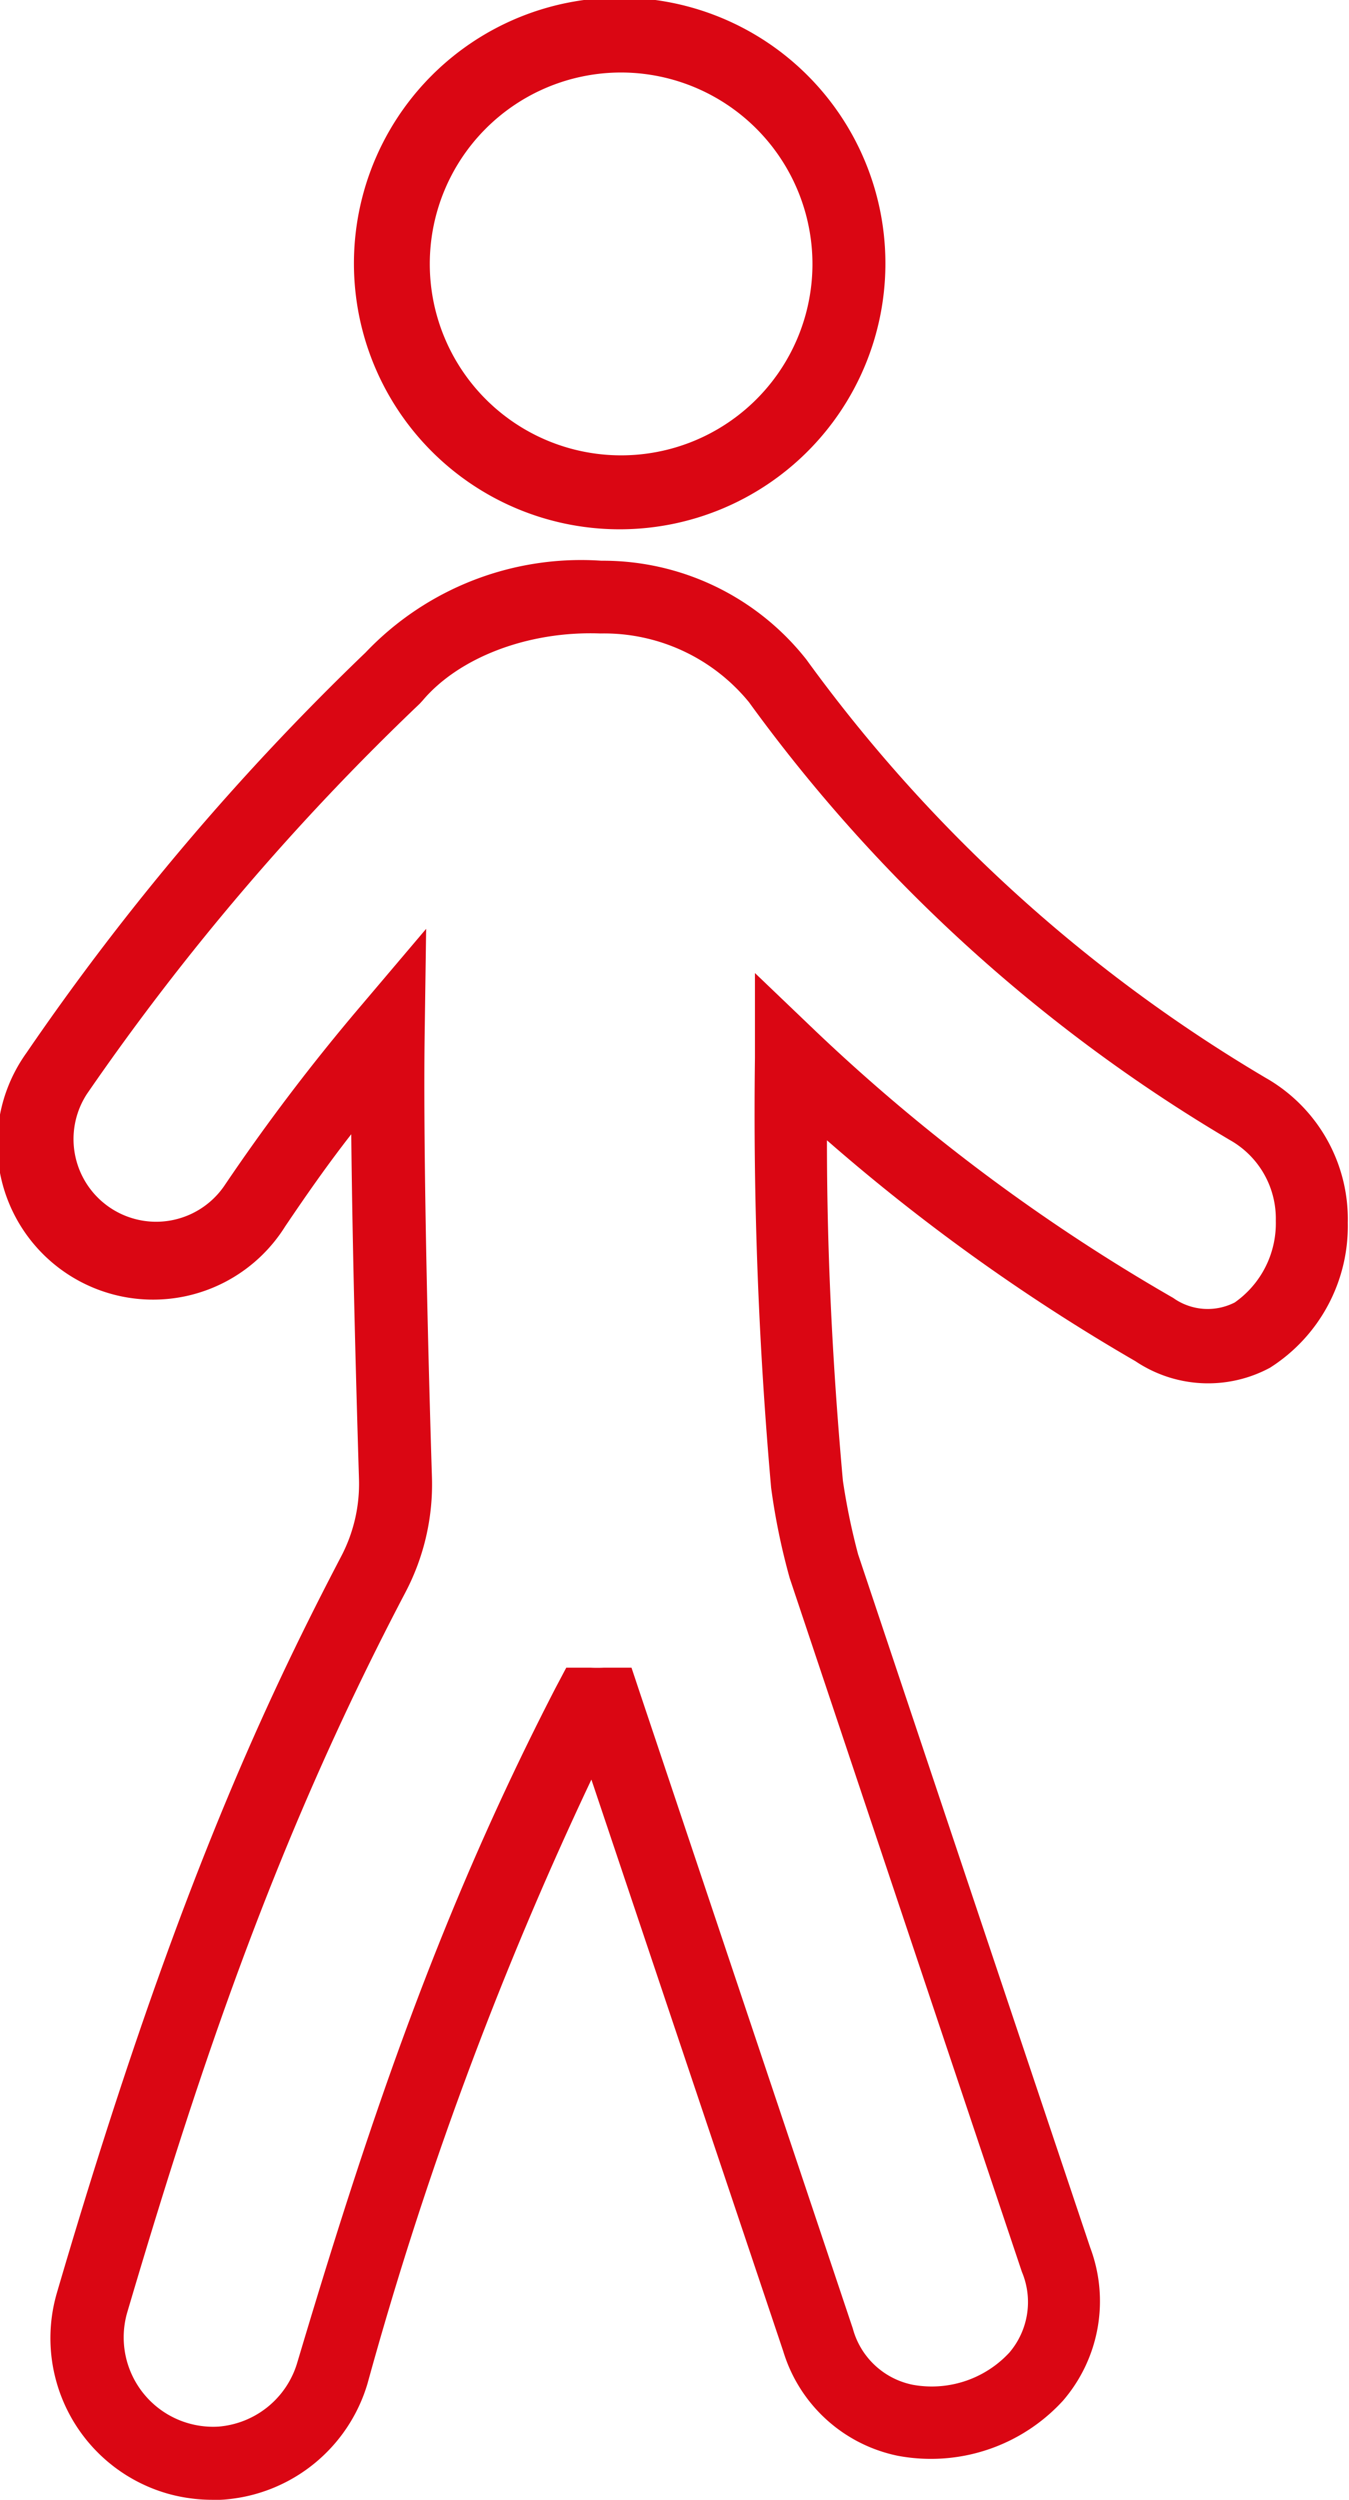
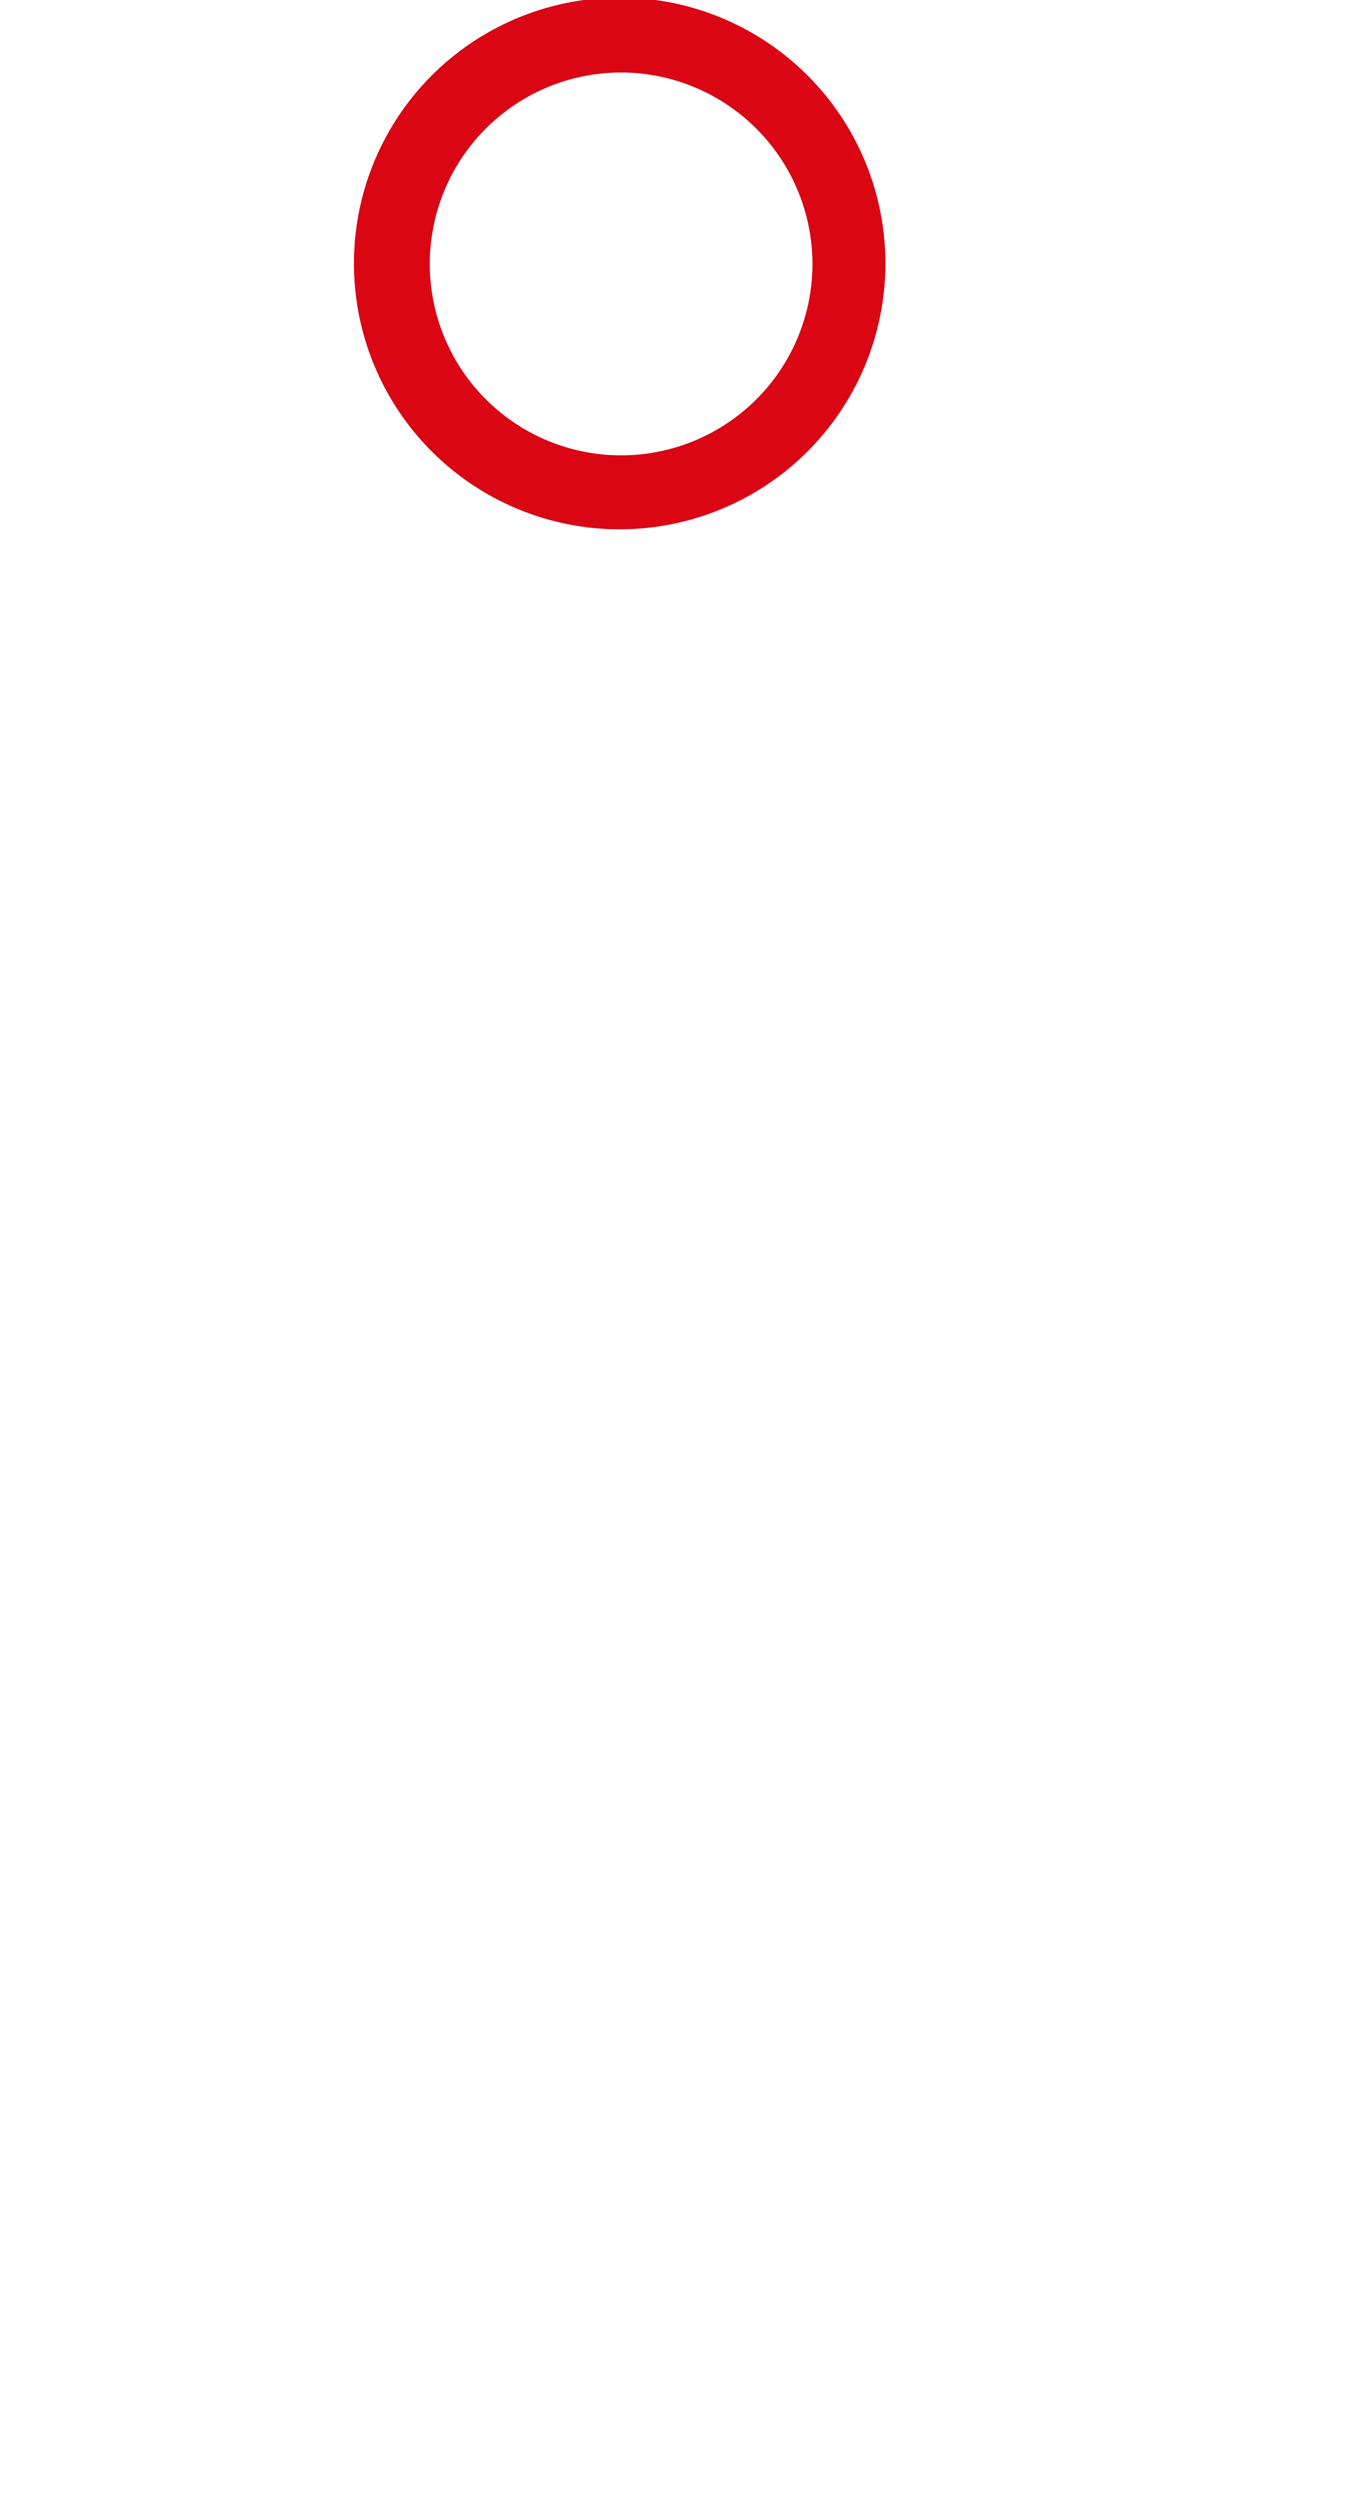
<svg xmlns="http://www.w3.org/2000/svg" viewBox="0 0 55.84 103.43">
  <defs>
    <style>.cls-1{fill:#da0613;}</style>
  </defs>
  <g>
    <g>
      <path class="cls-1" d="M25.7,21.9A11,11,0,1,1,36.65,11,11,11,0,0,1,25.7,21.9ZM25.7,3A7.92,7.92,0,1,0,33.63,11,7.93,7.93,0,0,0,25.7,3Z" />
-       <path class="cls-1" d="M8.78,103.43a6.8,6.8,0,0,1-1.89-.27,6.69,6.69,0,0,1-4.53-8.31c4.69-16,8.42-24.06,11.75-30.43a6.46,6.46,0,0,0,.75-3.21c-.09-2.94-.27-9.16-.32-14.28-1,1.28-1.89,2.56-2.74,3.82A6.45,6.45,0,1,1,1.09,43.57,105.45,105.45,0,0,1,15.13,27a12.31,12.31,0,0,1,9.76-3.8,10.72,10.72,0,0,1,8.49,4.09,63.21,63.21,0,0,0,19,17.3h0a6.73,6.73,0,0,1,3.41,6,6.94,6.94,0,0,1-3.22,6A5.4,5.4,0,0,1,47,56.32a81.27,81.27,0,0,1-12.77-9.14c0,4.89.25,9.52.66,14.08a27.28,27.28,0,0,0,.63,3.05c2.85,8.52,5.9,17.63,9.61,28.69A6.3,6.3,0,0,1,44,99.33a7.41,7.41,0,0,1-6.83,2.28,6.27,6.27,0,0,1-4.75-4.33L24.48,73.63a154.14,154.14,0,0,0-9.27,25,6.73,6.73,0,0,1-5.92,4.79A4.35,4.35,0,0,1,8.78,103.43Zm8.86-65-.06,4.24c-.08,5.19.18,14.64.3,18.46a9.6,9.6,0,0,1-1.08,4.72C11.58,75.78,8.42,85,5.26,95.7a3.7,3.7,0,0,0,3.8,4.7,3.71,3.71,0,0,0,3.24-2.63c3-10.06,5.91-18.66,10.69-27.92l.45-.85,1,0A5.61,5.61,0,0,0,25,69l1.14,0,.36,1.08,8.8,26.26a3.23,3.23,0,0,0,2.48,2.33,4.38,4.38,0,0,0,4-1.33A3.22,3.22,0,0,0,42.3,94c-3.71-11.06-6.76-20.18-9.61-28.7a27.51,27.51,0,0,1-.77-3.74,176,176,0,0,1-.67-17.8l0-3.5,2.53,2.42A77.4,77.4,0,0,0,48.56,53.7a2.46,2.46,0,0,0,2.55.19,4,4,0,0,0,1.7-3.38,3.73,3.73,0,0,0-1.9-3.34h0A66.17,66.17,0,0,1,31,29.05l0,0a7.75,7.75,0,0,0-6.15-2.84c-3-.11-5.86,1-7.36,2.78l-.11.12A102.72,102.72,0,0,0,3.6,45.26a3.42,3.42,0,0,0,5.68,3.81,84,84,0,0,1,5.63-7.42Z" />
    </g>
  </g>
</svg>